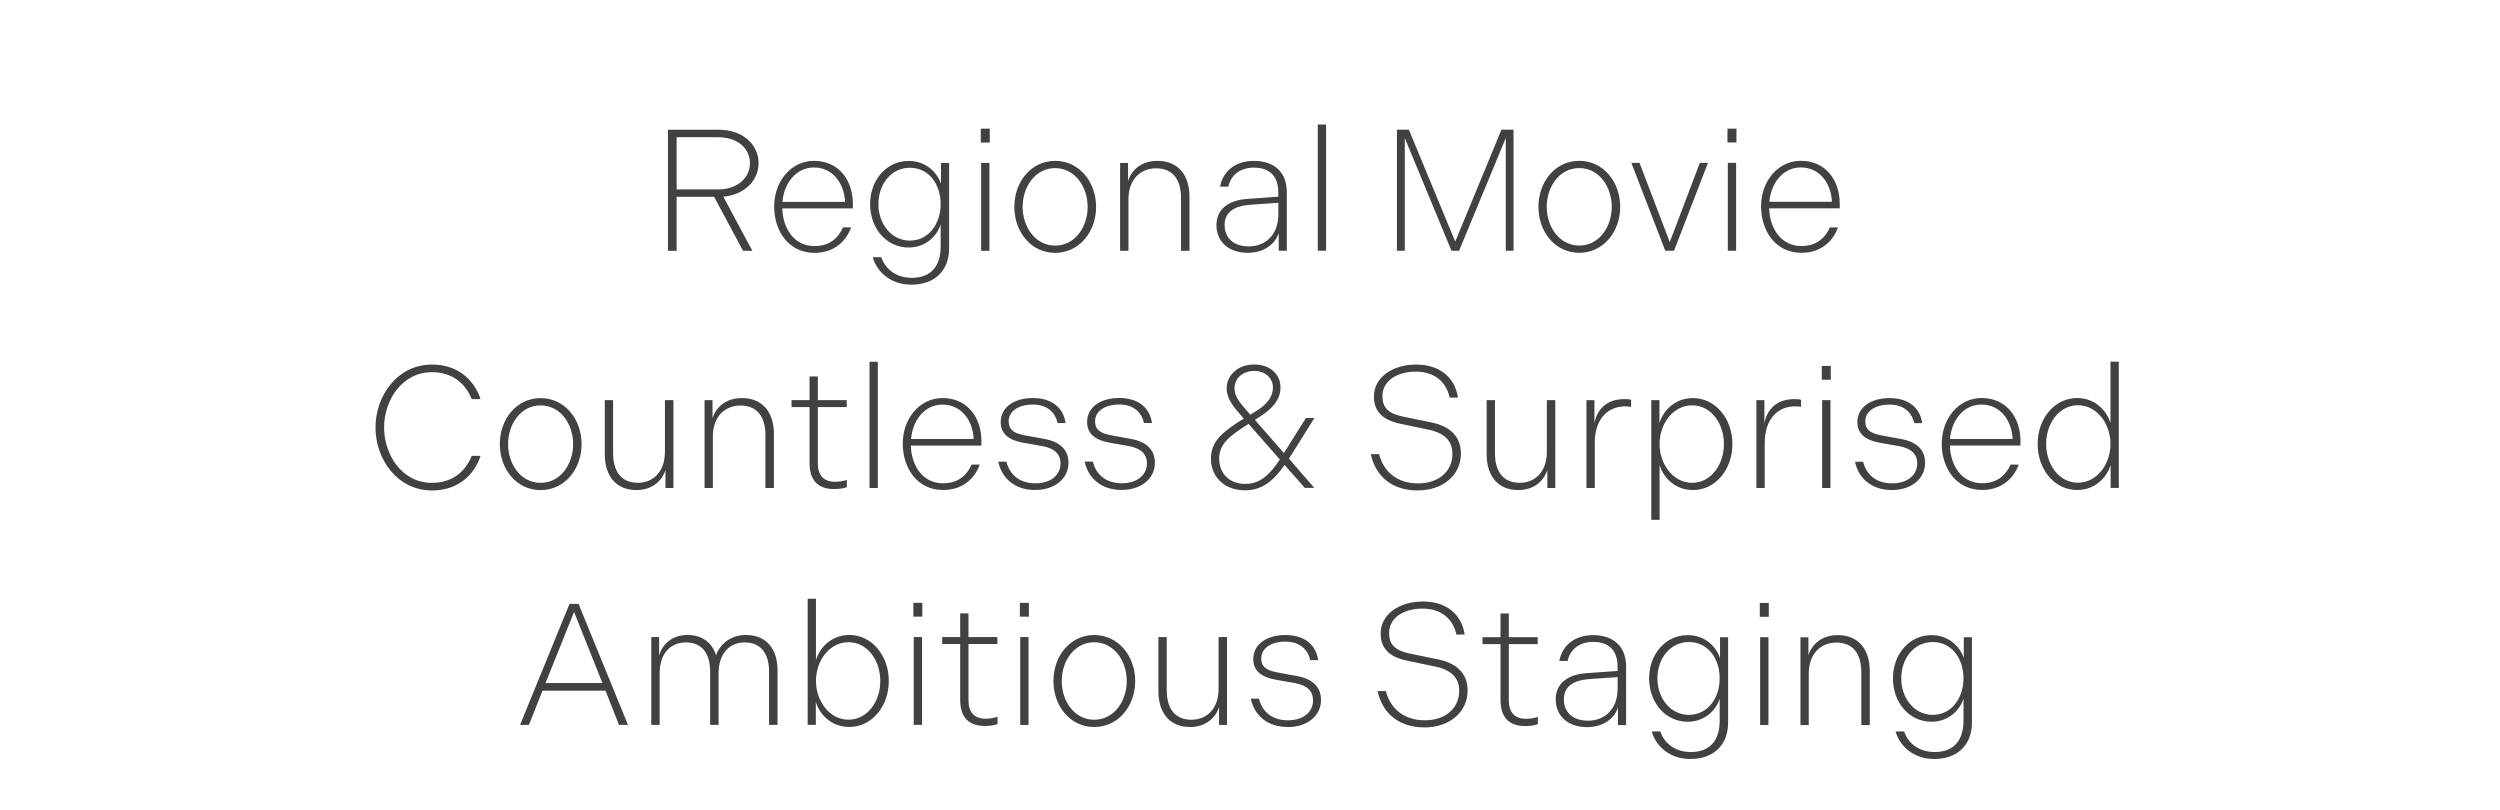
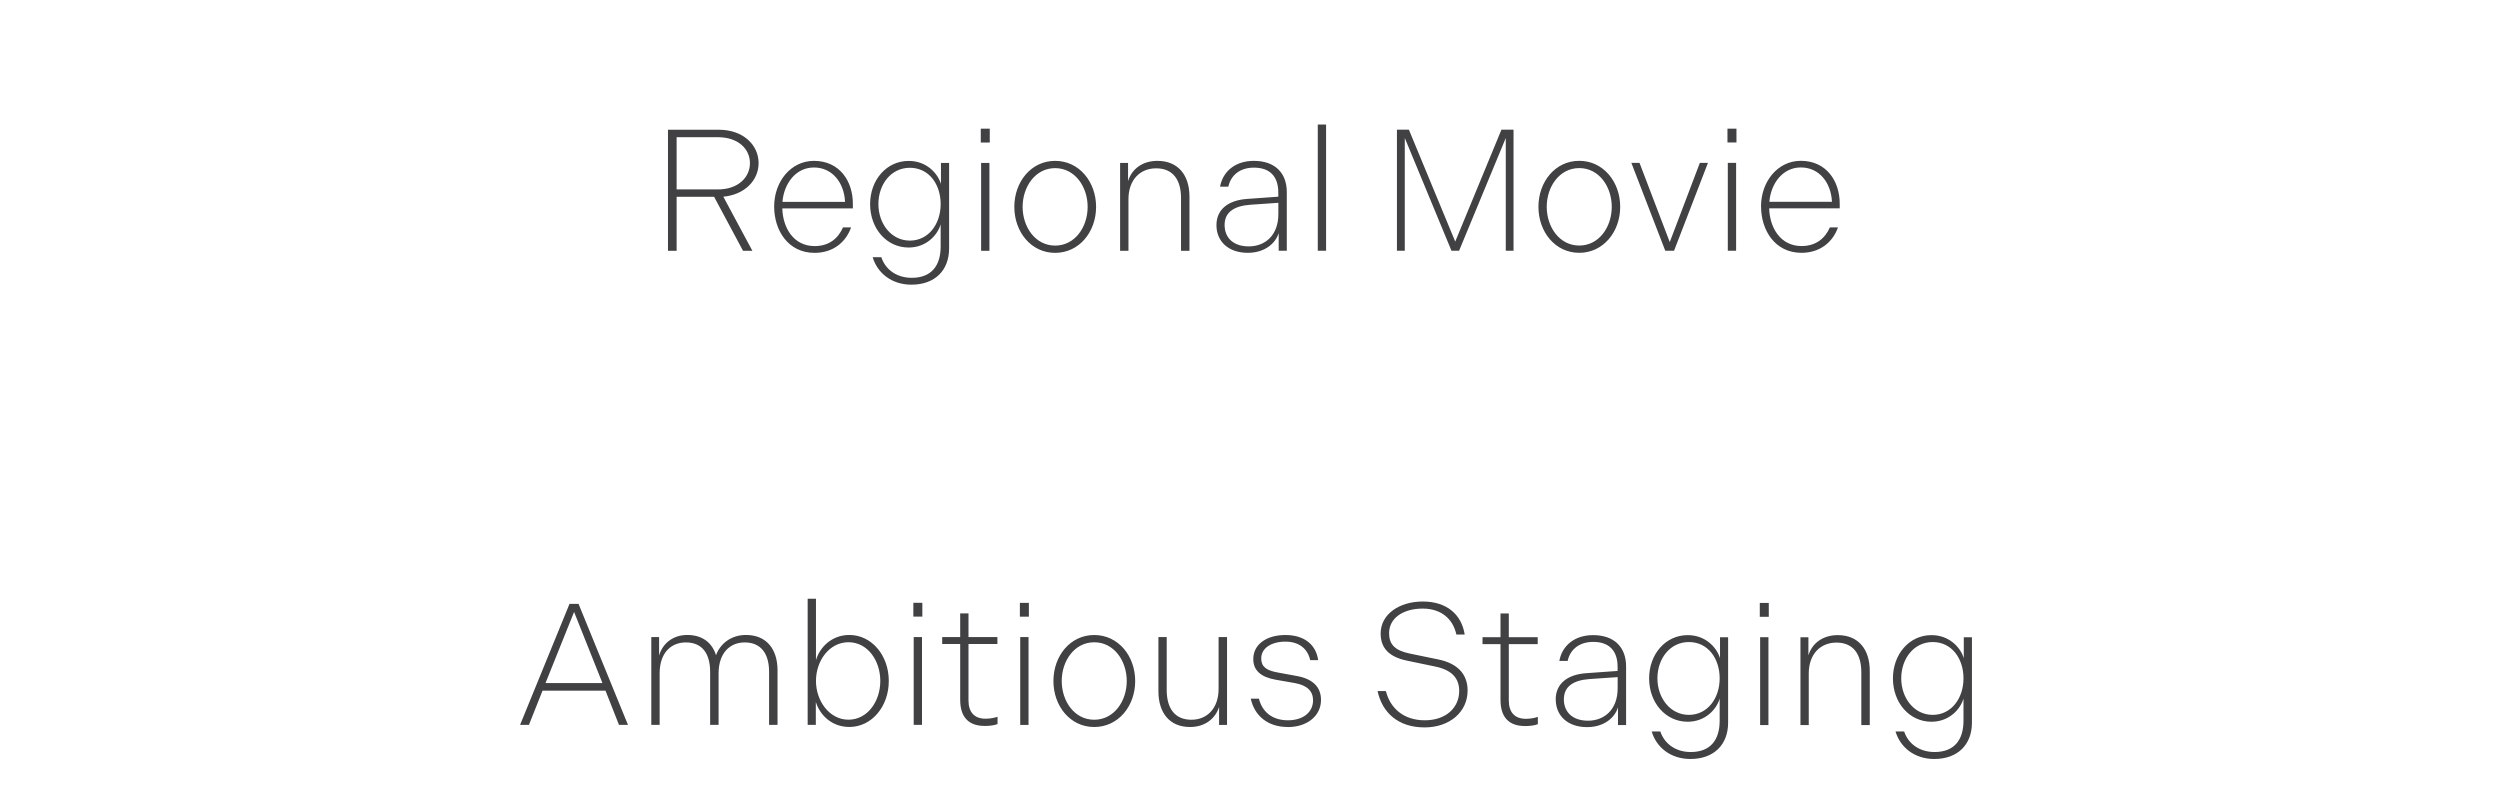
<svg xmlns="http://www.w3.org/2000/svg" id="Layer_1" viewBox="0 0 506 164">
  <defs>
    <style>.cls-1{fill:#414042;}</style>
  </defs>
  <path class="cls-1" d="m384.81,137.3c0-3.95,2.52-7.35,6.37-7.35s6.23,3.32,6.23,7.35-2.45,7.39-6.23,7.39-6.37-3.43-6.37-7.39m-1.68,0c0,4.93,3.32,8.78,7.8,8.78,3.5,0,5.81-2.42,6.48-4.69v4.48c0,3.92-1.89,6.34-5.85,6.34-3.15,0-5.36-1.75-6.16-4.16h-1.75c.95,3.19,3.82,5.57,7.84,5.57,4.76,0,7.63-2.91,7.63-7.35v-17.29h-1.65v4.23c-.73-2.31-3.04-4.66-6.54-4.66-4.48,0-7.8,3.85-7.8,8.75m-18.72,9.45h1.68v-10.43c0-3.99,2.42-6.26,5.6-6.26,3.39,0,5.04,2.31,5.04,6.02v10.67h1.71v-10.95c0-4.34-2.27-7.25-6.47-7.25-3.08,0-5.21,1.68-5.95,4.1v-3.67h-1.61v17.78Zm-8.16,0h1.68v-17.78h-1.68v17.78Zm-.07-21.91h1.82v-2.8h-1.82v2.8Zm-20.72,12.46c0-3.95,2.52-7.35,6.37-7.35s6.23,3.32,6.23,7.35-2.45,7.39-6.23,7.39-6.37-3.43-6.37-7.39m-1.68,0c0,4.93,3.33,8.78,7.81,8.78,3.5,0,5.81-2.42,6.47-4.69v4.48c0,3.92-1.89,6.34-5.85,6.34-3.15,0-5.35-1.75-6.16-4.16h-1.75c.94,3.19,3.81,5.57,7.84,5.57,4.76,0,7.63-2.91,7.63-7.35v-17.29h-1.64v4.23c-.73-2.31-3.04-4.66-6.54-4.66-4.48,0-7.81,3.85-7.81,8.75m-17.25,4.23c0-2.52,1.82-3.85,5.21-4.09l5.67-.39v2.27c0,4.38-2.77,6.55-5.99,6.55s-4.9-1.82-4.9-4.34m-1.64.04c0,3.25,2.38,5.6,6.33,5.6,3.33,0,5.57-1.78,6.27-3.99v3.57h1.64v-11.86c0-3.92-2.42-6.34-6.68-6.34-3.71,0-6.27,2.1-6.83,5.22h1.68c.49-2.27,2.31-3.85,5.18-3.85,3.15,0,4.93,1.72,4.93,5.04v.84l-6.27.45c-3.85.25-6.26,2.1-6.26,5.32m-6.23,5.39c1.02,0,2.07-.14,2.62-.39v-1.47c-.63.21-1.47.39-2.41.39-2.35,0-3.47-1.4-3.47-3.71v-11.41h5.85v-1.4h-5.85v-4.8h-1.68v4.8h-3.64v1.4h3.64v11.3c0,3.36,1.58,5.28,4.93,5.28m-20.3.28c5.07,0,8.71-3.12,8.71-7.46,0-3.29-1.99-5.49-5.95-6.3l-5.77-1.19c-3.04-.63-4.17-1.89-4.17-4.13,0-3.08,2.9-4.97,6.79-4.97,3.68,0,6.12,2,6.83,5.25h1.68c-.63-4.09-3.67-6.68-8.47-6.68s-8.54,2.59-8.54,6.47c0,2.94,1.68,4.73,5.29,5.49l5.71,1.19c3.29.67,4.9,2.27,4.9,4.94,0,3.39-2.66,5.95-6.96,5.95s-7-2.45-7.88-5.91h-1.68c.95,4.38,4.17,7.35,9.52,7.35m-27.65-.07c3.78,0,6.68-2.2,6.68-5.49,0-2.56-1.61-4.24-4.83-4.83l-4.02-.74c-2.27-.42-3.25-1.19-3.25-2.84,0-2.06,2.03-3.39,4.9-3.39s4.52,1.54,5.01,3.74h1.61c-.42-3.11-2.8-5.08-6.62-5.08s-6.51,1.89-6.51,4.87c0,2.31,1.57,3.64,4.44,4.16l3.99.7c2.52.45,3.67,1.68,3.67,3.47,0,2.45-2.03,4.06-5.08,4.06-3.25,0-5.21-1.75-5.88-4.38h-1.65c.74,3.4,3.36,5.74,7.52,5.74m-26.21-7.24c0,4.34,2.24,7.24,6.4,7.24,3.08,0,5.15-1.75,5.88-4.06v3.64h1.61v-17.78h-1.71v10.47c0,3.99-2.35,6.26-5.5,6.26-3.36,0-5-2.31-5-6.02v-10.71h-1.68v10.95Zm-12.99,5.77c-4.03,0-6.58-3.78-6.58-7.84s2.55-7.84,6.58-7.84,6.58,3.78,6.58,7.84-2.56,7.84-6.58,7.84m0,1.47c4.87,0,8.29-4.23,8.29-9.31s-3.43-9.31-8.29-9.31-8.26,4.24-8.26,9.31,3.39,9.31,8.26,9.31m-14.98-.42h1.68v-17.78h-1.68v17.78Zm-.07-21.91h1.82v-2.8h-1.82v2.8Zm-7.14,22.12c1.01,0,2.06-.14,2.62-.39v-1.47c-.63.21-1.47.39-2.42.39-2.35,0-3.46-1.4-3.46-3.71v-11.41h5.85v-1.4h-5.85v-4.8h-1.68v4.8h-3.64v1.4h3.64v11.3c0,3.36,1.58,5.28,4.94,5.28m-14.35-.21h1.68v-17.78h-1.68v17.78Zm-.07-21.91h1.82v-2.8h-1.82v2.8Zm-19.71,13.02c0-4.09,2.7-7.84,6.58-7.84s6.44,3.71,6.44,7.84-2.59,7.84-6.44,7.84-6.58-3.78-6.58-7.84m-1.68,8.89h1.65v-4.65c.77,2.56,3.15,5.07,6.79,5.07,4.51,0,7.98-4.13,7.98-9.31s-3.47-9.31-7.98-9.31c-3.57,0-5.99,2.49-6.76,5.08v-12.42h-1.68v25.55Zm-31.64,0h1.68v-10.43c0-4.09,2.24-6.26,5.32-6.26,3.33,0,4.9,2.31,4.9,5.95v10.74h1.71v-10.43c0-4.06,2.24-6.26,5.29-6.26,3.32,0,4.93,2.31,4.93,5.95v10.74h1.71v-11.02c0-4.3-2.21-7.18-6.4-7.18-2.97,0-5.21,1.75-6.05,4.1-.77-2.49-2.73-4.1-5.81-4.1-2.91,0-5.01,1.72-5.71,4.17v-3.74h-1.58v17.78Zm-21.42-8.47l5.78-14.39,5.74,14.39h-11.51Zm-5.14,8.47h1.78l2.76-6.93h12.74l2.73,6.93h1.82l-10.01-24.5h-1.82l-10.01,24.5Z" />
-   <path class="cls-1" d="m427.16,89.86c0,4.06-2.7,7.84-6.58,7.84s-6.44-3.71-6.44-7.84,2.59-7.84,6.44-7.84,6.58,3.74,6.58,7.84m1.68,8.89v-25.55h-1.68v12.43c-.77-2.59-3.18-5.07-6.76-5.07-4.52,0-7.98,4.1-7.98,9.31s3.46,9.31,7.98,9.31c3.64,0,6.02-2.52,6.79-5.07v4.65h1.64Zm-34.16-9.9c.28-3.61,2.62-6.97,6.37-6.97s6.12,3.12,6.3,6.97h-12.67Zm-1.68.94c0,4.79,2.8,9.38,8.19,9.38,3.64,0,6.3-2.06,7.39-5.14h-1.64c-.95,2.17-2.77,3.78-5.74,3.78-4.27,0-6.44-3.71-6.54-7.63h14.28v-.94c0-4.58-2.7-8.68-7.88-8.68-4.65,0-8.05,4.17-8.05,9.24m-10.05,9.38c3.78,0,6.68-2.2,6.68-5.49,0-2.56-1.61-4.24-4.83-4.83l-4.03-.74c-2.27-.42-3.25-1.19-3.25-2.83,0-2.07,2.03-3.4,4.9-3.4s4.51,1.54,5.01,3.75h1.61c-.42-3.11-2.8-5.07-6.61-5.07s-6.51,1.89-6.51,4.86c0,2.31,1.58,3.64,4.45,4.17l3.99.7c2.52.46,3.68,1.68,3.68,3.47,0,2.45-2.03,4.06-5.08,4.06-3.26,0-5.21-1.75-5.88-4.38h-1.64c.73,3.4,3.36,5.74,7.52,5.74m-14.17-.42h1.68v-17.78h-1.68v17.78Zm-.07-21.91h1.82v-2.8h-1.82v2.8Zm-13.23,21.91h1.68v-9.14c0-4.86,2.66-7.38,6.16-7.38.46,0,.84.03,1.19.1v-1.43c-.32-.11-.84-.14-1.36-.14-3.46,0-5.49,1.96-6.06,4.86v-4.65h-1.61v17.78Zm-19.6-8.89c0-4.1,2.7-7.84,6.58-7.84s6.44,3.71,6.44,7.84-2.59,7.84-6.44,7.84-6.58-3.78-6.58-7.84m-1.68-8.89v24.22h1.68v-11.09c.77,2.59,3.18,5.07,6.76,5.07,4.52,0,7.98-4.13,7.98-9.31s-3.46-9.31-7.98-9.31c-3.64,0-6.02,2.52-6.79,5.07v-4.65h-1.64Zm-13.12,17.78h1.68v-9.14c0-4.86,2.66-7.38,6.16-7.38.45,0,.84.03,1.19.1v-1.43c-.32-.11-.84-.14-1.37-.14-3.46,0-5.49,1.96-6.05,4.86v-4.65h-1.61v17.78Zm-20.2-6.82c0,4.34,2.24,7.24,6.4,7.24,3.08,0,5.14-1.75,5.88-4.06v3.64h1.61v-17.78h-1.71v10.47c0,3.99-2.35,6.26-5.49,6.26-3.36,0-5.01-2.31-5.01-6.02v-10.71h-1.68v10.96Zm-13.93,7.31c5.08,0,8.72-3.11,8.72-7.45,0-3.29-2-5.5-5.95-6.3l-5.77-1.19c-3.05-.63-4.17-1.89-4.17-4.13,0-3.08,2.9-4.97,6.79-4.97,3.67,0,6.12,2,6.82,5.25h1.68c-.63-4.1-3.68-6.68-8.47-6.68s-8.54,2.59-8.54,6.47c0,2.94,1.68,4.72,5.29,5.5l5.7,1.19c3.29.67,4.9,2.28,4.9,4.94,0,3.39-2.66,5.95-6.96,5.95s-7-2.45-7.88-5.92h-1.68c.95,4.38,4.17,7.35,9.52,7.35m-34.93-1.33c-3.25,0-5.28-2.14-5.28-5.11,0-3.22,2.49-4.79,5.95-7.04l6.33,7.21c-1.99,2.98-3.88,4.94-7,4.94m-2.17-19.36c0-2.1,1.75-3.5,3.99-3.5s3.78,1.47,3.78,3.32c0,2.1-1.37,3.57-3.54,4.9l-1.05.63-.35-.42c-1.65-1.89-2.84-3.15-2.84-4.93m11.48,13.54l4.69-7.52h-1.71l-4.24,6.75-.21.35-5.88-6.72.84-.53c2.41-1.54,4.34-3.32,4.34-6.06,0-2.56-2.03-4.62-5.32-4.62s-5.57,2.14-5.57,4.86c0,2.1,1.4,3.75,3.04,5.6l.42.49c-3.99,2.49-6.65,4.41-6.65,8.12,0,3.5,2.55,6.4,6.9,6.4,3.57,0,5.88-2.06,8.01-5.14l4.1,4.65h1.92l-5.14-5.92c.14-.24.28-.49.45-.74m-34.26,7.07c3.78,0,6.68-2.2,6.68-5.49,0-2.56-1.61-4.24-4.83-4.83l-4.03-.74c-2.27-.42-3.25-1.19-3.25-2.83,0-2.07,2.03-3.4,4.9-3.4s4.51,1.54,5.01,3.75h1.61c-.42-3.11-2.8-5.07-6.62-5.07s-6.51,1.89-6.51,4.86c0,2.31,1.57,3.64,4.44,4.17l3.99.7c2.52.46,3.68,1.68,3.68,3.47,0,2.45-2.03,4.06-5.07,4.06-3.26,0-5.22-1.75-5.88-4.38h-1.65c.74,3.4,3.36,5.74,7.53,5.74m-17.5,0c3.78,0,6.69-2.2,6.69-5.49,0-2.56-1.61-4.24-4.83-4.83l-4.03-.74c-2.27-.42-3.25-1.19-3.25-2.83,0-2.07,2.03-3.4,4.9-3.4s4.51,1.54,5.01,3.75h1.61c-.42-3.11-2.8-5.07-6.62-5.07s-6.51,1.89-6.51,4.86c0,2.31,1.57,3.64,4.44,4.17l3.99.7c2.52.46,3.68,1.68,3.68,3.47,0,2.45-2.03,4.06-5.08,4.06-3.25,0-5.21-1.75-5.88-4.38h-1.65c.74,3.4,3.36,5.74,7.52,5.74m-25.16-10.32c.28-3.61,2.62-6.97,6.37-6.97s6.12,3.12,6.3,6.97h-12.67Zm-1.68.94c0,4.79,2.8,9.38,8.19,9.38,3.64,0,6.3-2.06,7.38-5.14h-1.65c-.94,2.17-2.76,3.78-5.74,3.78-4.27,0-6.44-3.71-6.54-7.63h14.28v-.94c0-4.58-2.7-8.68-7.88-8.68-4.65,0-8.05,4.17-8.05,9.24m-6.72,8.96h1.68v-25.55h-1.68v25.55Zm-7.21.21c1.01,0,2.07-.14,2.62-.38v-1.47c-.63.21-1.47.38-2.41.38-2.35,0-3.46-1.4-3.46-3.71v-11.41h5.85v-1.4h-5.85v-4.79h-1.68v4.79h-3.64v1.4h3.64v11.31c0,3.36,1.57,5.28,4.93,5.28m-26.18-.21h1.68v-10.43c0-3.99,2.42-6.26,5.6-6.26,3.4,0,5.04,2.31,5.04,6.02v10.67h1.72v-10.96c0-4.34-2.28-7.24-6.48-7.24-3.08,0-5.21,1.68-5.95,4.1v-3.68h-1.61v17.78Zm-20.19-6.82c0,4.34,2.24,7.24,6.4,7.24,3.08,0,5.15-1.75,5.88-4.06v3.64h1.61v-17.78h-1.72v10.47c0,3.99-2.35,6.26-5.49,6.26-3.36,0-5-2.31-5-6.02v-10.71h-1.68v10.96Zm-12.99,5.78c-4.03,0-6.58-3.78-6.58-7.84s2.56-7.84,6.58-7.84,6.58,3.78,6.58,7.84-2.56,7.84-6.58,7.84m0,1.47c4.86,0,8.29-4.23,8.29-9.31s-3.43-9.31-8.29-9.31-8.26,4.24-8.26,9.31,3.4,9.31,8.26,9.31m-21.98.07c5,0,8.43-2.83,9.83-7h-1.79c-1.26,3.15-3.89,5.46-8.05,5.46-6.12,0-9.69-5.74-9.69-11.2s3.57-11.2,9.69-11.2c4.16,0,6.79,2.31,8.05,5.46h1.79c-1.4-4.17-4.83-7-9.83-7-7.07,0-11.44,6.37-11.44,12.74s4.37,12.74,11.44,12.74" />
  <path class="cls-1" d="m358.12,40.85c.28-3.6,2.62-6.96,6.37-6.96s6.12,3.11,6.3,6.96h-12.67Zm-1.68.94c0,4.8,2.8,9.38,8.19,9.38,3.64,0,6.3-2.07,7.38-5.15h-1.64c-.95,2.17-2.77,3.78-5.74,3.78-4.27,0-6.44-3.71-6.55-7.63h14.28v-.94c0-4.58-2.7-8.68-7.88-8.68-4.65,0-8.05,4.17-8.05,9.24m-6.72,8.96h1.68v-17.78h-1.68v17.78Zm-.07-21.91h1.82v-2.8h-1.82v2.8Zm-12.6,21.91h1.79l6.86-17.78h-1.64l-6.09,16.03-6.12-16.03h-1.65l6.86,17.78Zm-17.4-1.05c-4.02,0-6.58-3.78-6.58-7.84s2.56-7.84,6.58-7.84,6.58,3.78,6.58,7.84-2.55,7.84-6.58,7.84m0,1.47c4.86,0,8.29-4.24,8.29-9.31s-3.43-9.31-8.29-9.31-8.26,4.24-8.26,9.31,3.39,9.31,8.26,9.31m-36.89-.42h1.58v-22.82l9.45,22.82h1.54l9.45-22.82v22.82h1.57v-24.5h-2.45l-9.35,22.65-9.38-22.65h-2.42v24.5Zm-16.03,0h1.68v-25.55h-1.68v25.55Zm-18.86-5.21c0-2.52,1.82-3.85,5.21-4.1l5.67-.39v2.28c0,4.38-2.76,6.54-5.98,6.54s-4.9-1.82-4.9-4.34m-1.65.04c0,3.25,2.38,5.6,6.34,5.6,3.32,0,5.56-1.79,6.26-3.99v3.57h1.64v-11.86c0-3.92-2.42-6.33-6.68-6.33-3.71,0-6.26,2.1-6.83,5.22h1.68c.49-2.28,2.31-3.85,5.18-3.85,3.15,0,4.93,1.71,4.93,5.04v.84l-6.26.45c-3.85.25-6.26,2.1-6.26,5.32m-19.49,5.18h1.68v-10.43c0-3.99,2.41-6.26,5.6-6.26,3.4,0,5.04,2.31,5.04,6.02v10.67h1.71v-10.95c0-4.34-2.28-7.25-6.48-7.25-3.08,0-5.21,1.68-5.95,4.1v-3.68h-1.61v17.78Zm-13.16-1.05c-4.02,0-6.58-3.78-6.58-7.84s2.56-7.84,6.58-7.84,6.58,3.78,6.58,7.84-2.55,7.84-6.58,7.84m0,1.47c4.87,0,8.29-4.24,8.29-9.31s-3.43-9.31-8.29-9.31-8.26,4.24-8.26,9.31,3.4,9.31,8.26,9.31m-14.98-.42h1.68v-17.78h-1.68v17.78Zm-.07-21.91h1.82v-2.8h-1.82v2.8Zm-20.72,12.46c0-3.96,2.52-7.35,6.37-7.35s6.23,3.32,6.23,7.35-2.45,7.39-6.23,7.39-6.37-3.43-6.37-7.39m-1.68,0c0,4.93,3.32,8.79,7.8,8.79,3.5,0,5.81-2.42,6.48-4.69v4.48c0,3.92-1.89,6.34-5.85,6.34-3.15,0-5.36-1.75-6.16-4.17h-1.75c.94,3.18,3.82,5.56,7.84,5.56,4.76,0,7.63-2.9,7.63-7.35v-17.29h-1.65v4.24c-.74-2.31-3.04-4.65-6.54-4.65-4.48,0-7.8,3.85-7.8,8.75m-17.74-.46c.28-3.6,2.62-6.96,6.37-6.96s6.12,3.11,6.3,6.96h-12.67Zm-1.68.94c0,4.8,2.8,9.38,8.19,9.38,3.64,0,6.3-2.07,7.38-5.15h-1.64c-.95,2.17-2.76,3.78-5.74,3.78-4.27,0-6.44-3.71-6.54-7.63h14.28v-.94c0-4.58-2.69-8.68-7.88-8.68-4.65,0-8.05,4.17-8.05,9.24m-19.74-3.46v-10.57h8.36c4.1,0,6.48,2.38,6.48,5.25s-2.38,5.32-6.48,5.32h-8.36Zm-1.75,12.42h1.75v-10.92h7.59l5.85,10.92h1.89l-5.88-10.95c4.3-.39,7.14-3.29,7.14-6.79,0-3.71-3.15-6.76-8.05-6.76h-10.29v24.5Z" />
</svg>